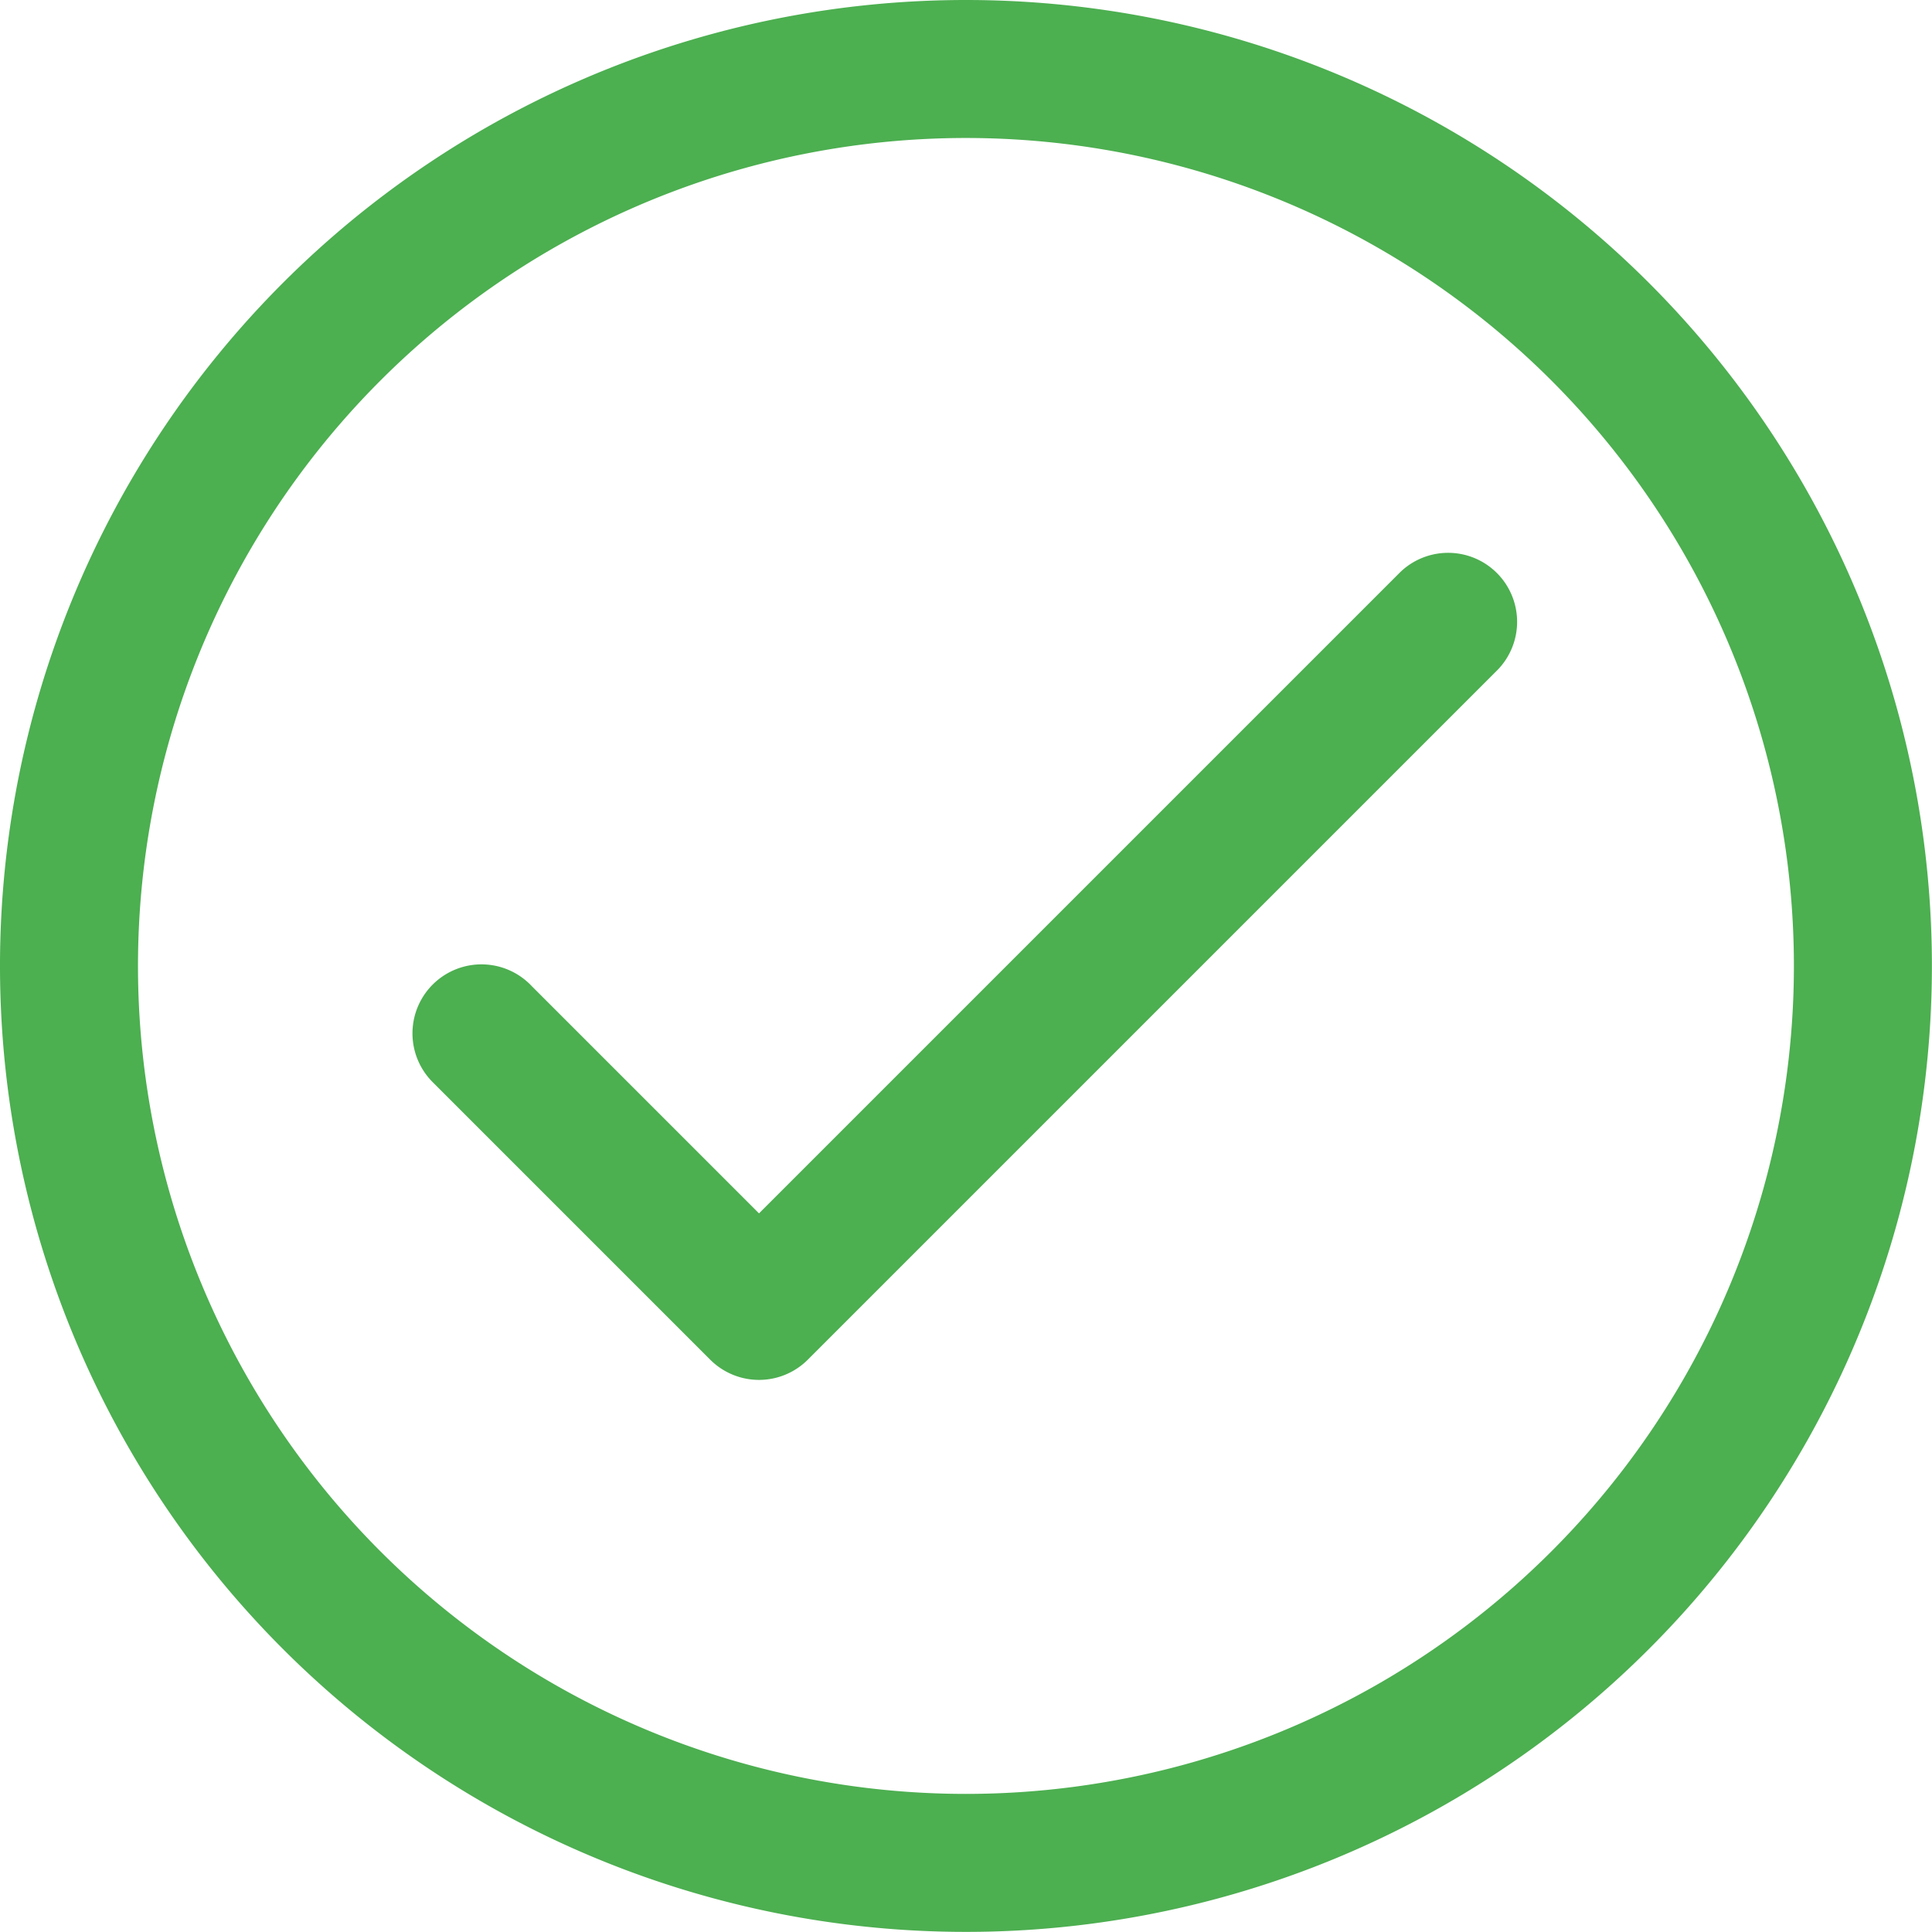
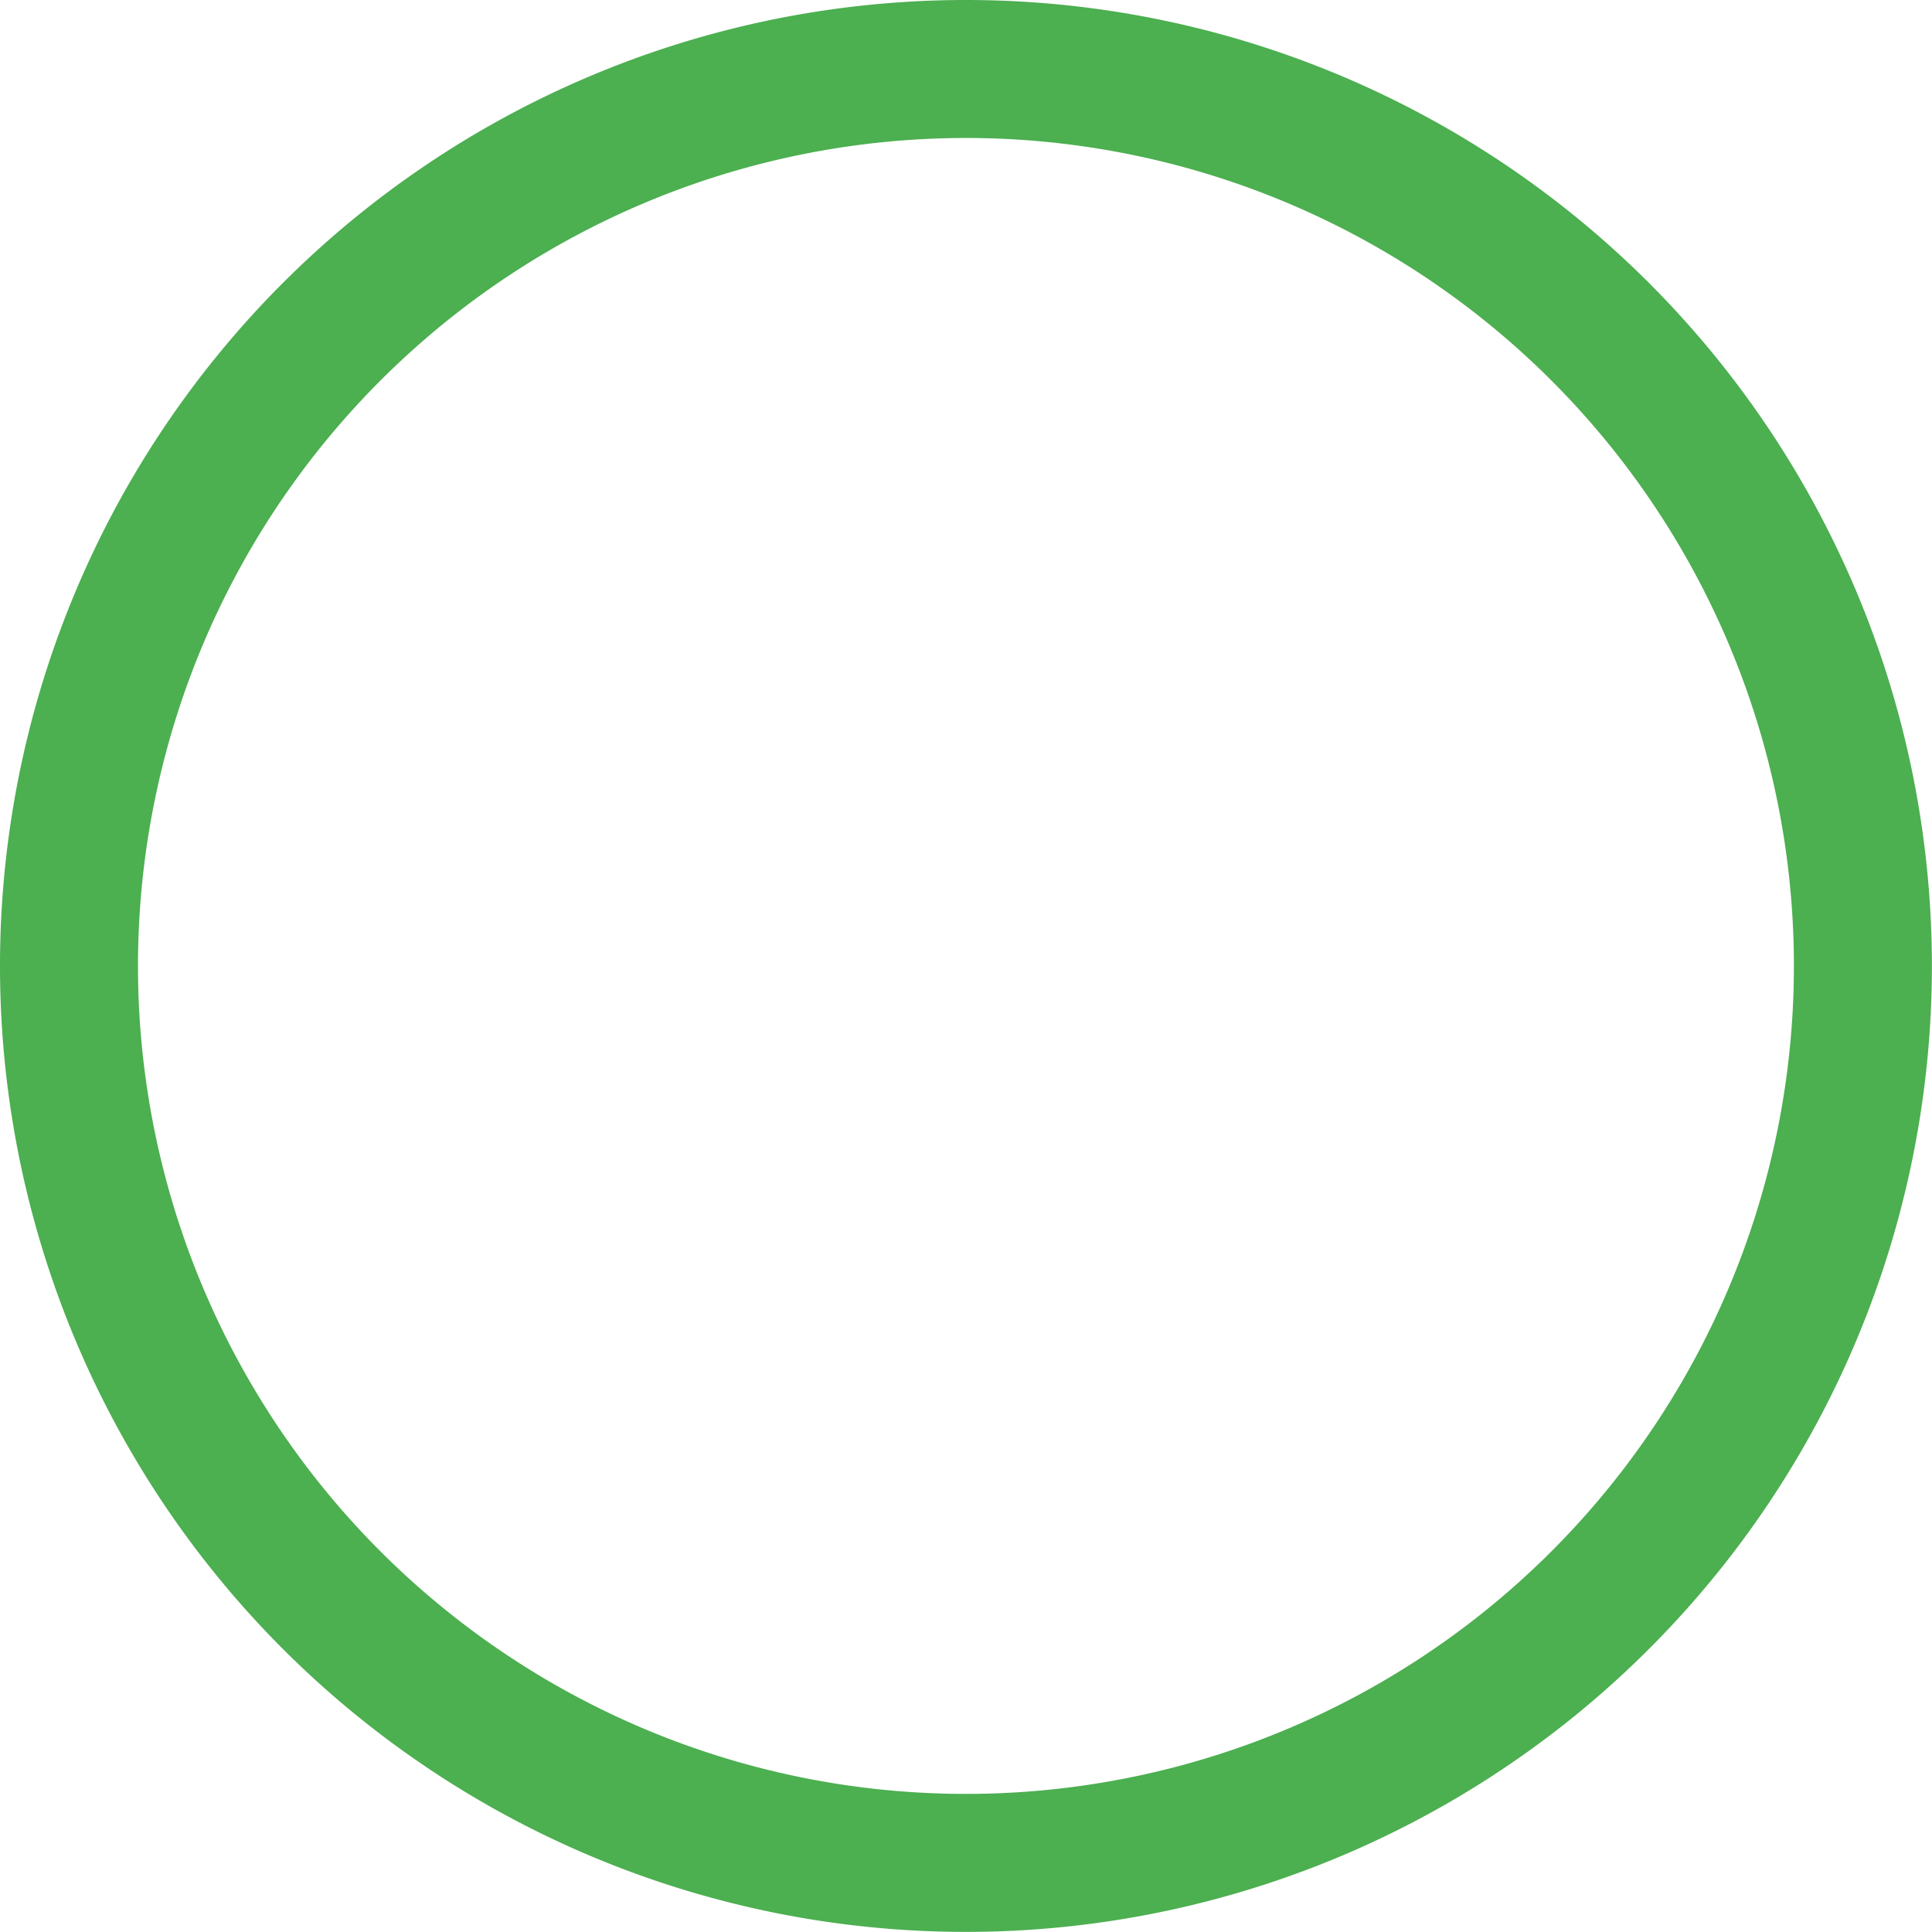
<svg xmlns="http://www.w3.org/2000/svg" id="check-green" width="36.402" height="36.402" viewBox="0 0 36.402 36.402">
  <g id="Grupo_240" data-name="Grupo 240">
    <g id="Grupo_239" data-name="Grupo 239">
      <path id="Caminho_342" data-name="Caminho 342" d="M18.2,0A18.2,18.2,0,1,0,36.4,18.2,18.2,18.2,0,0,0,18.2,0Zm0,33.8A15.6,15.6,0,1,1,33.8,18.2,15.6,15.6,0,0,1,18.2,33.8Z" fill="#4caf50" />
    </g>
  </g>
  <g id="Grupo_242" data-name="Grupo 242" transform="translate(7.784 10.416)">
    <g id="Grupo_241" data-name="Grupo 241">
-       <path id="Caminho_343" data-name="Caminho 343" d="M122.594,137.108a1.3,1.3,0,0,0-1.806,0h0l-12.081,12.081-4.281-4.281a1.3,1.3,0,1,0-1.87,1.806l.032.032,5.2,5.2a1.3,1.3,0,0,0,1.838,0l13-13A1.3,1.3,0,0,0,122.594,137.108Z" transform="translate(-102.19 -136.743)" fill="#4caf50" />
-     </g>
+       </g>
  </g>
</svg>